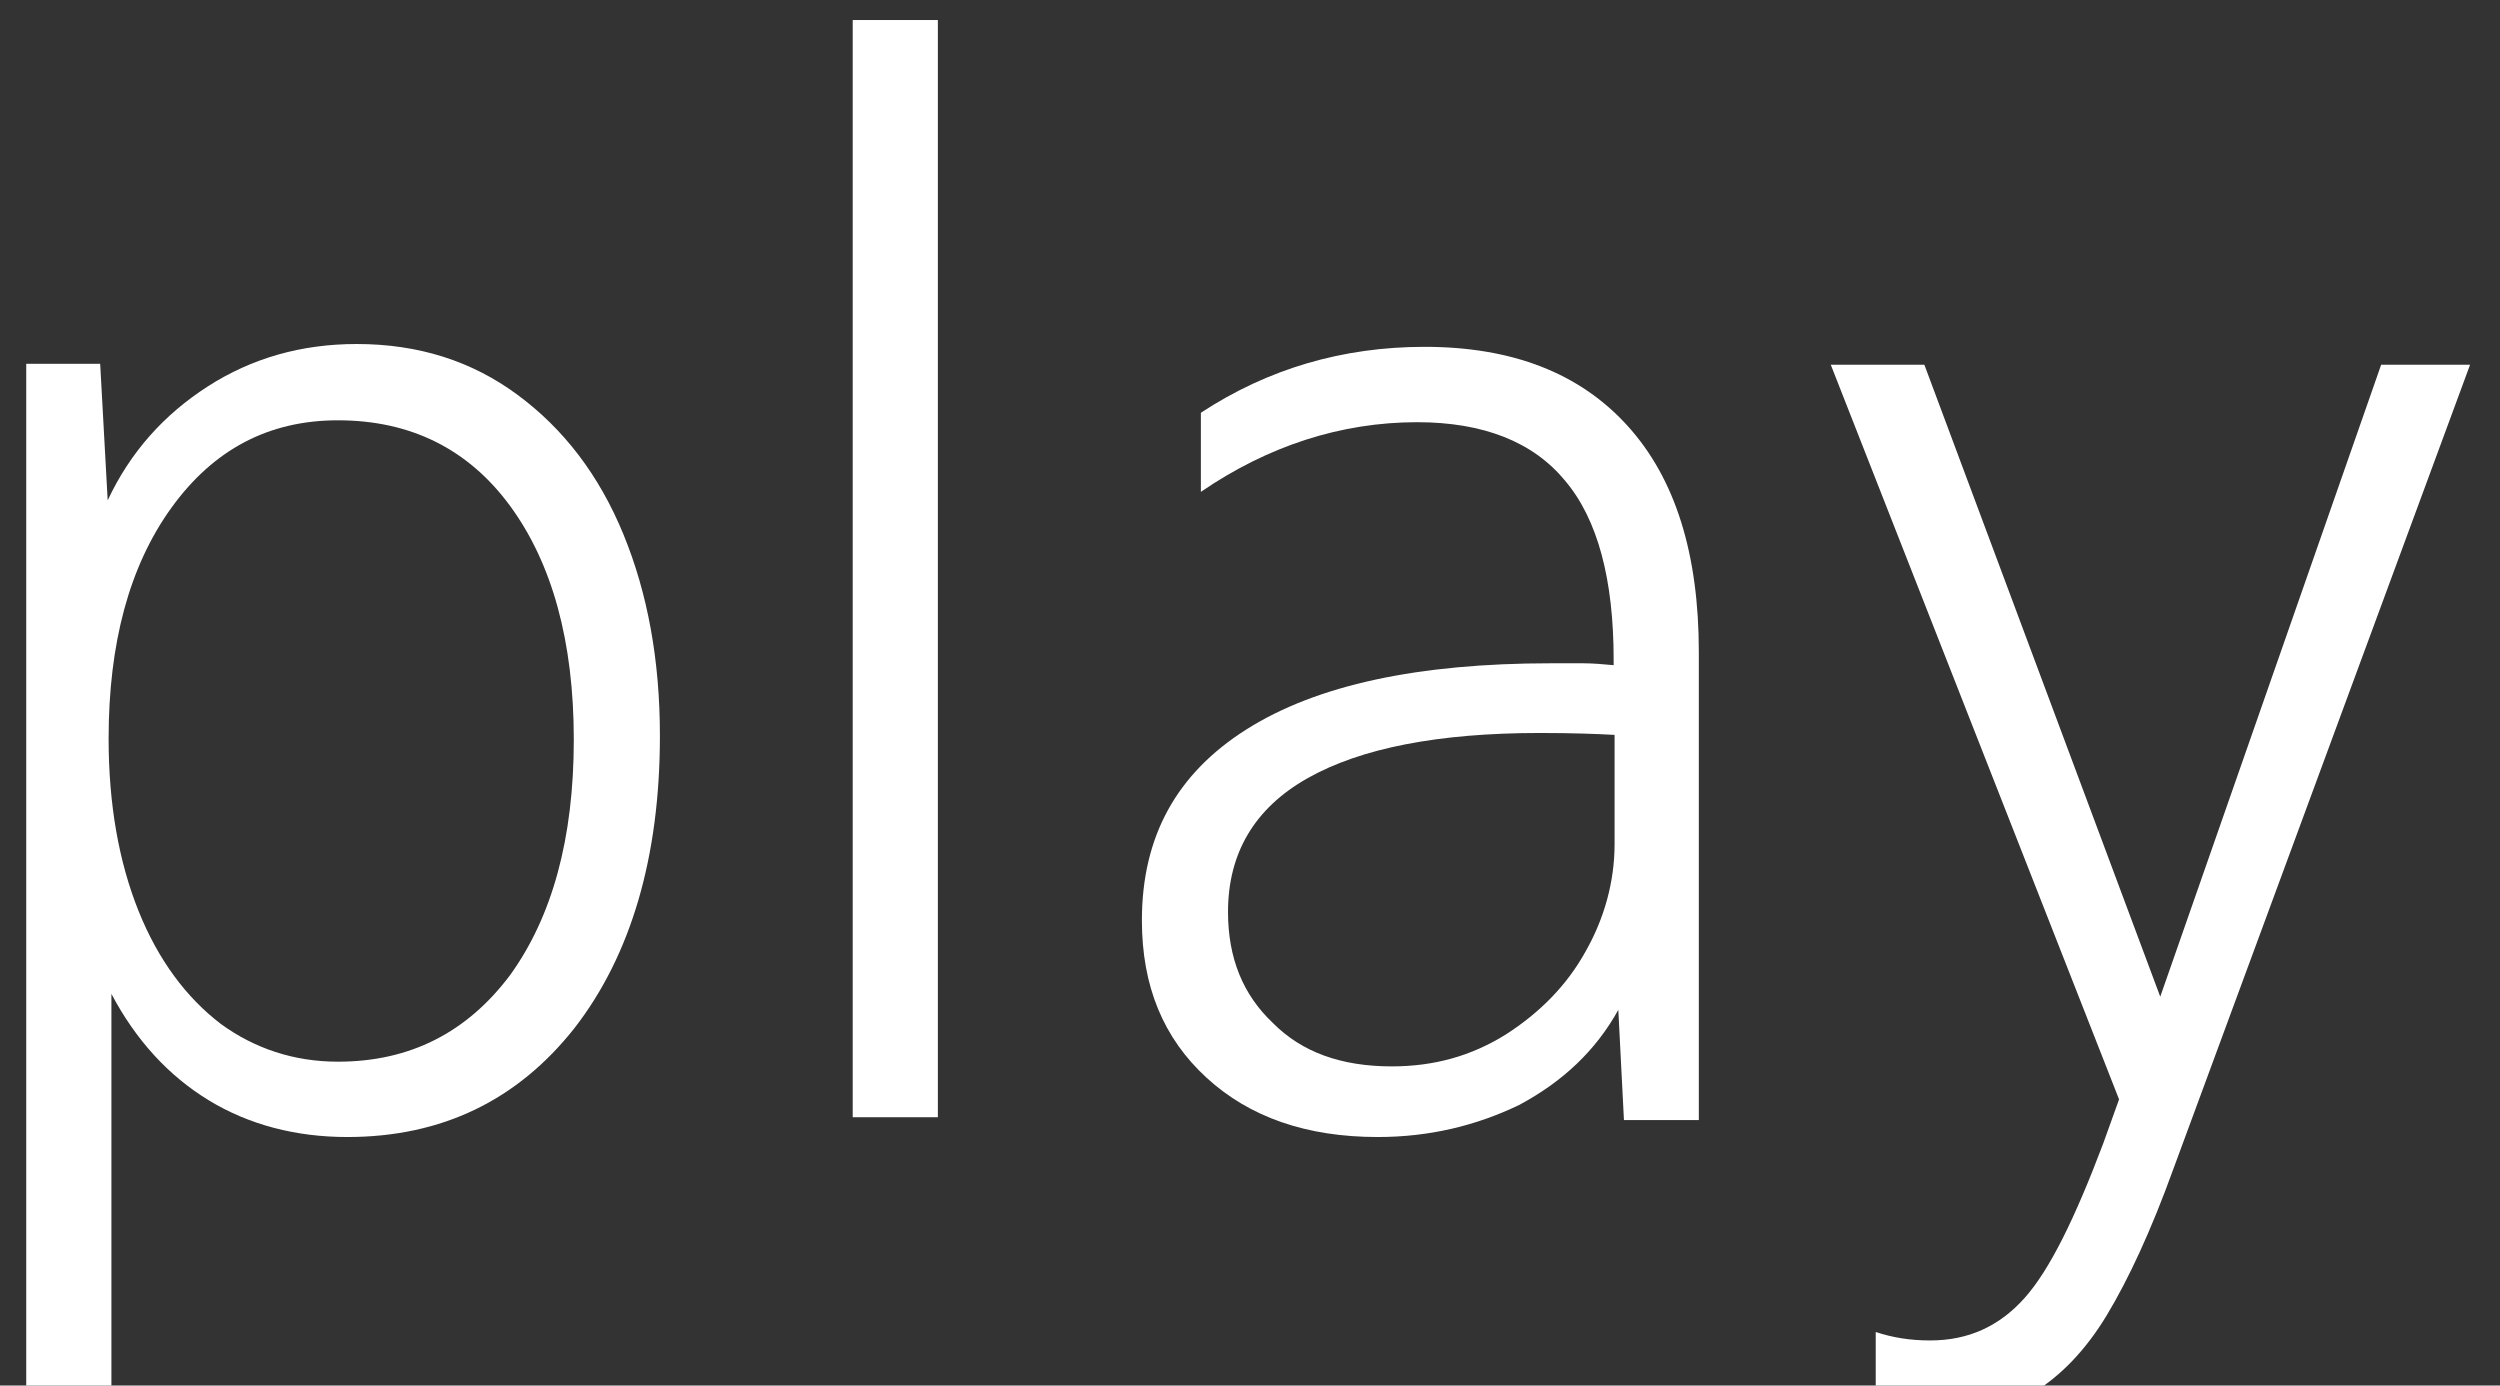
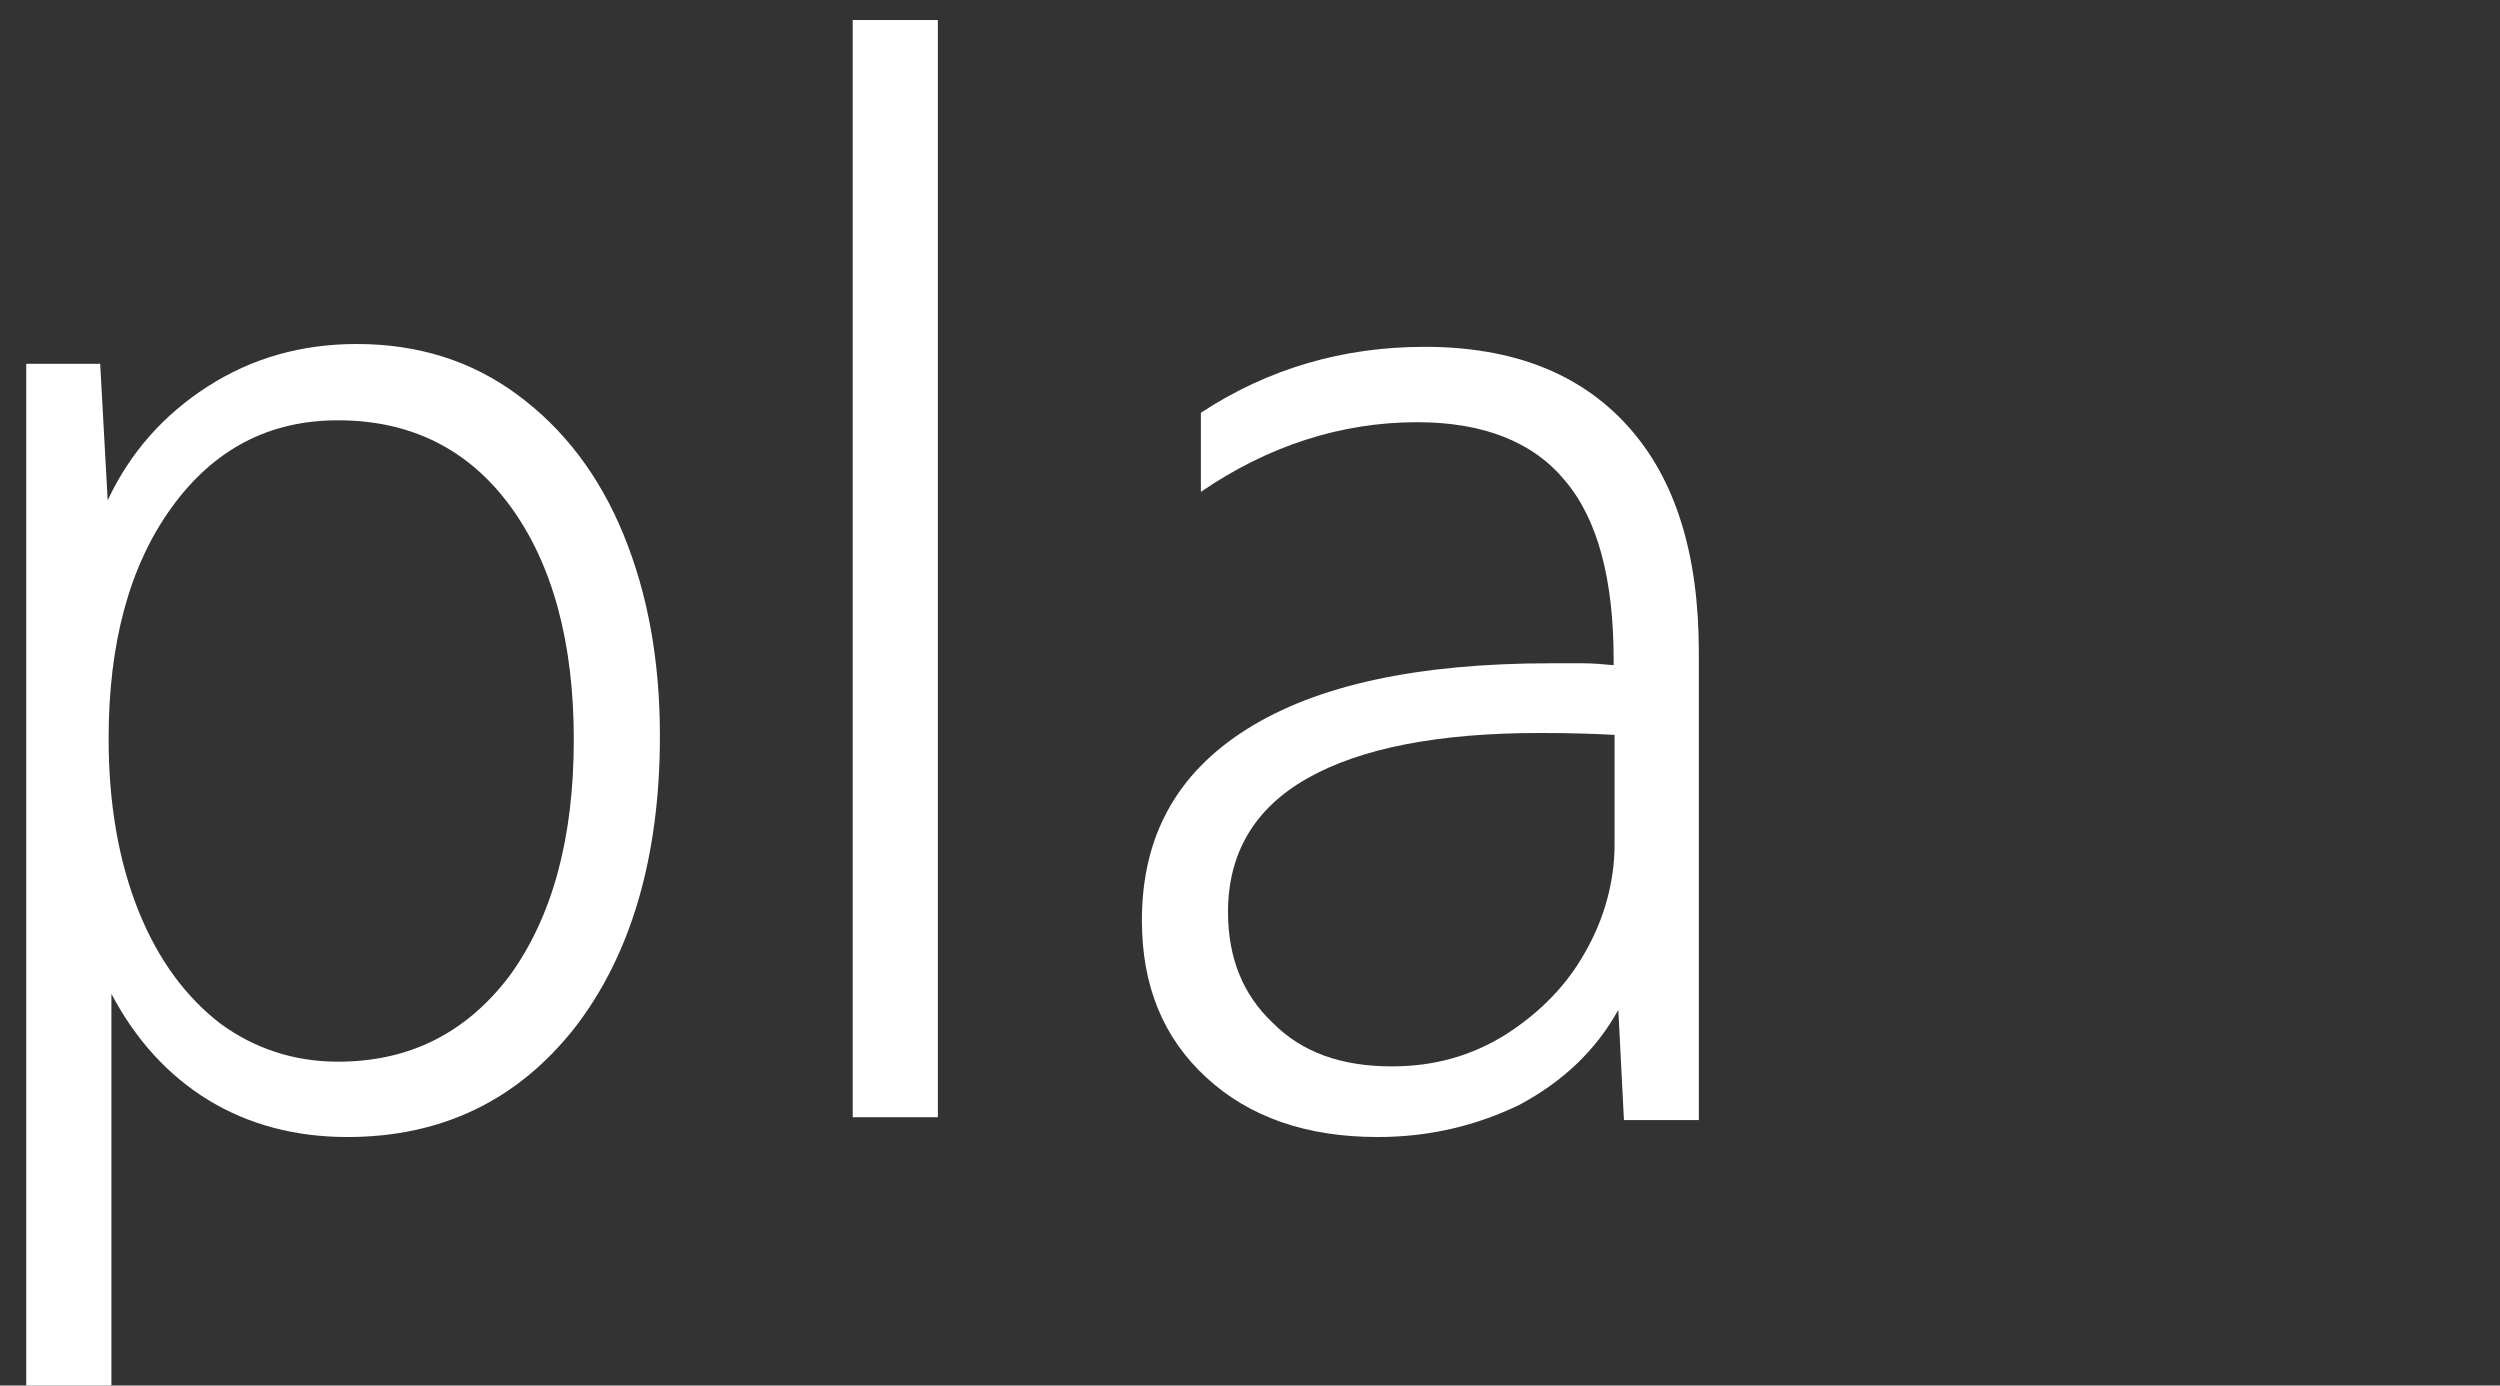
<svg xmlns="http://www.w3.org/2000/svg" width="83" height="46" viewBox="0 0 83 46" fill="none">
  <rect x="0" y="0" width="83" height="46" fill="#333333" stroke="none" />
  <path d="M0.84 12.078H3.326L3.575 16.612C4.321 15.017 5.439 13.767 6.9 12.828C8.36 11.89 10.007 11.421 11.841 11.421C13.891 11.421 15.663 11.984 17.185 13.11C18.708 14.236 19.889 15.768 20.697 17.738C21.505 19.707 21.909 21.927 21.909 24.429C21.909 28.462 20.945 31.714 19.081 34.122C17.185 36.53 14.668 37.749 11.53 37.749C9.821 37.749 8.267 37.343 6.931 36.53C5.595 35.717 4.507 34.528 3.699 32.996V46.41H0.871V12.078H0.84ZM11.219 35.248C13.612 35.248 15.507 34.278 16.937 32.371C18.335 30.432 19.05 27.837 19.05 24.554C19.05 21.302 18.335 18.707 16.937 16.799C15.538 14.892 13.612 13.954 11.219 13.954C8.92 13.954 7.086 14.923 5.688 16.862C4.29 18.801 3.606 21.365 3.606 24.523C3.606 26.711 3.948 28.619 4.6 30.245C5.253 31.871 6.185 33.121 7.335 33.997C8.453 34.81 9.759 35.248 11.219 35.248Z" fill="white" />
  <path d="M28.31 0.665H31.137V37.092H28.31V0.665Z" fill="white" />
  <path d="M45.742 37.749C43.38 37.749 41.485 37.092 40.056 35.779C38.626 34.466 37.911 32.746 37.911 30.557C37.911 27.774 39.061 25.68 41.392 24.21C43.722 22.74 47.078 22.021 51.491 22.021C51.833 22.021 52.206 22.021 52.547 22.021C52.889 22.021 53.231 22.052 53.573 22.084V21.896C53.573 19.238 53.045 17.237 51.957 15.955C50.9 14.673 49.254 14.017 47.047 14.017C44.53 14.017 42.106 14.798 39.869 16.33V13.704C42.106 12.234 44.592 11.515 47.296 11.515C50.217 11.515 52.454 12.391 54.039 14.142C55.624 15.893 56.401 18.394 56.401 21.646V37.186H53.915L53.728 33.528C52.982 34.872 51.895 35.904 50.434 36.686C49.005 37.374 47.451 37.749 45.742 37.749ZM46.208 35.404C47.607 35.404 48.85 35.06 49.999 34.341C51.118 33.622 52.019 32.715 52.641 31.589C53.262 30.495 53.604 29.275 53.604 28.025V24.398C53.014 24.366 52.206 24.335 51.118 24.335C47.762 24.335 45.183 24.835 43.412 25.836C41.64 26.836 40.77 28.337 40.77 30.276C40.77 31.808 41.267 33.028 42.262 33.965C43.225 34.935 44.53 35.404 46.208 35.404Z" fill="white" />
-   <path d="M64.262 47.036C63.517 47.036 62.864 46.942 62.274 46.755V44.222C62.833 44.409 63.423 44.503 64.076 44.503C65.35 44.503 66.375 44.034 67.214 43.096C68.053 42.158 68.892 40.438 69.825 37.968L70.353 36.499L60.782 12.11H63.889L71.72 33.09L79.054 12.11H82.006L72.155 38.812C71.409 40.876 70.664 42.471 69.949 43.659C69.234 44.847 68.395 45.691 67.525 46.223C66.624 46.755 65.536 47.036 64.262 47.036Z" fill="white" />
</svg>